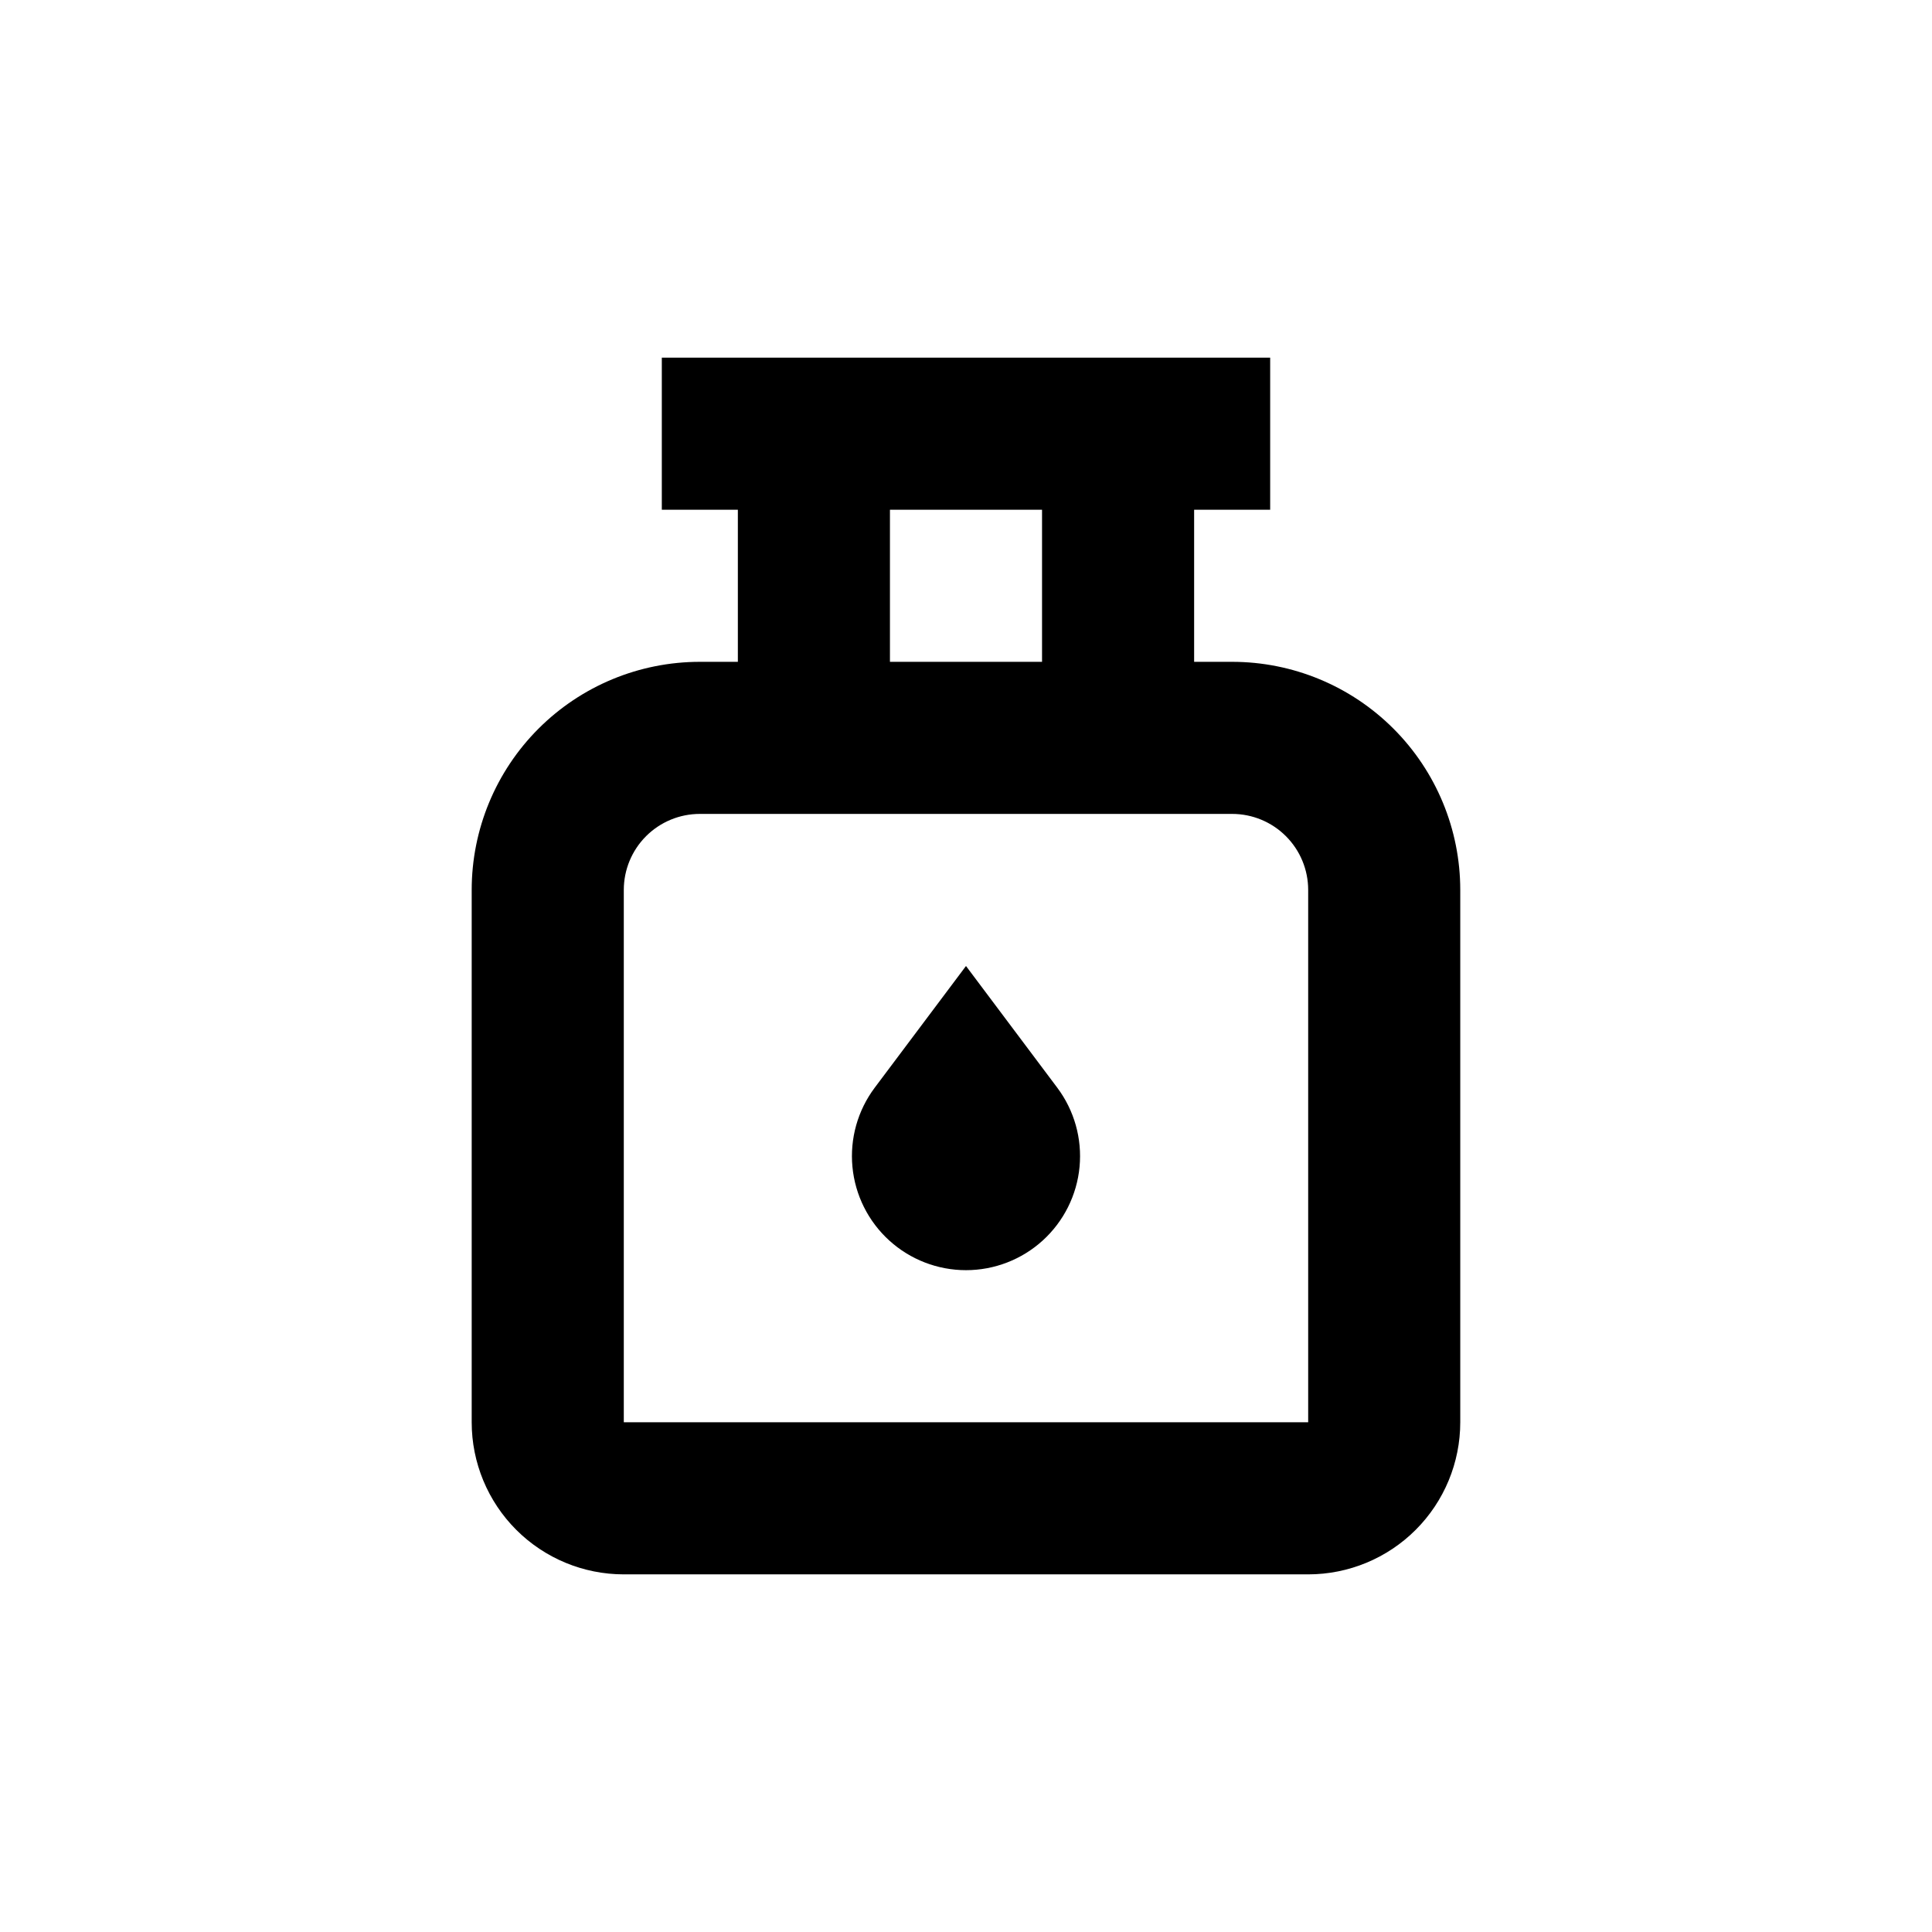
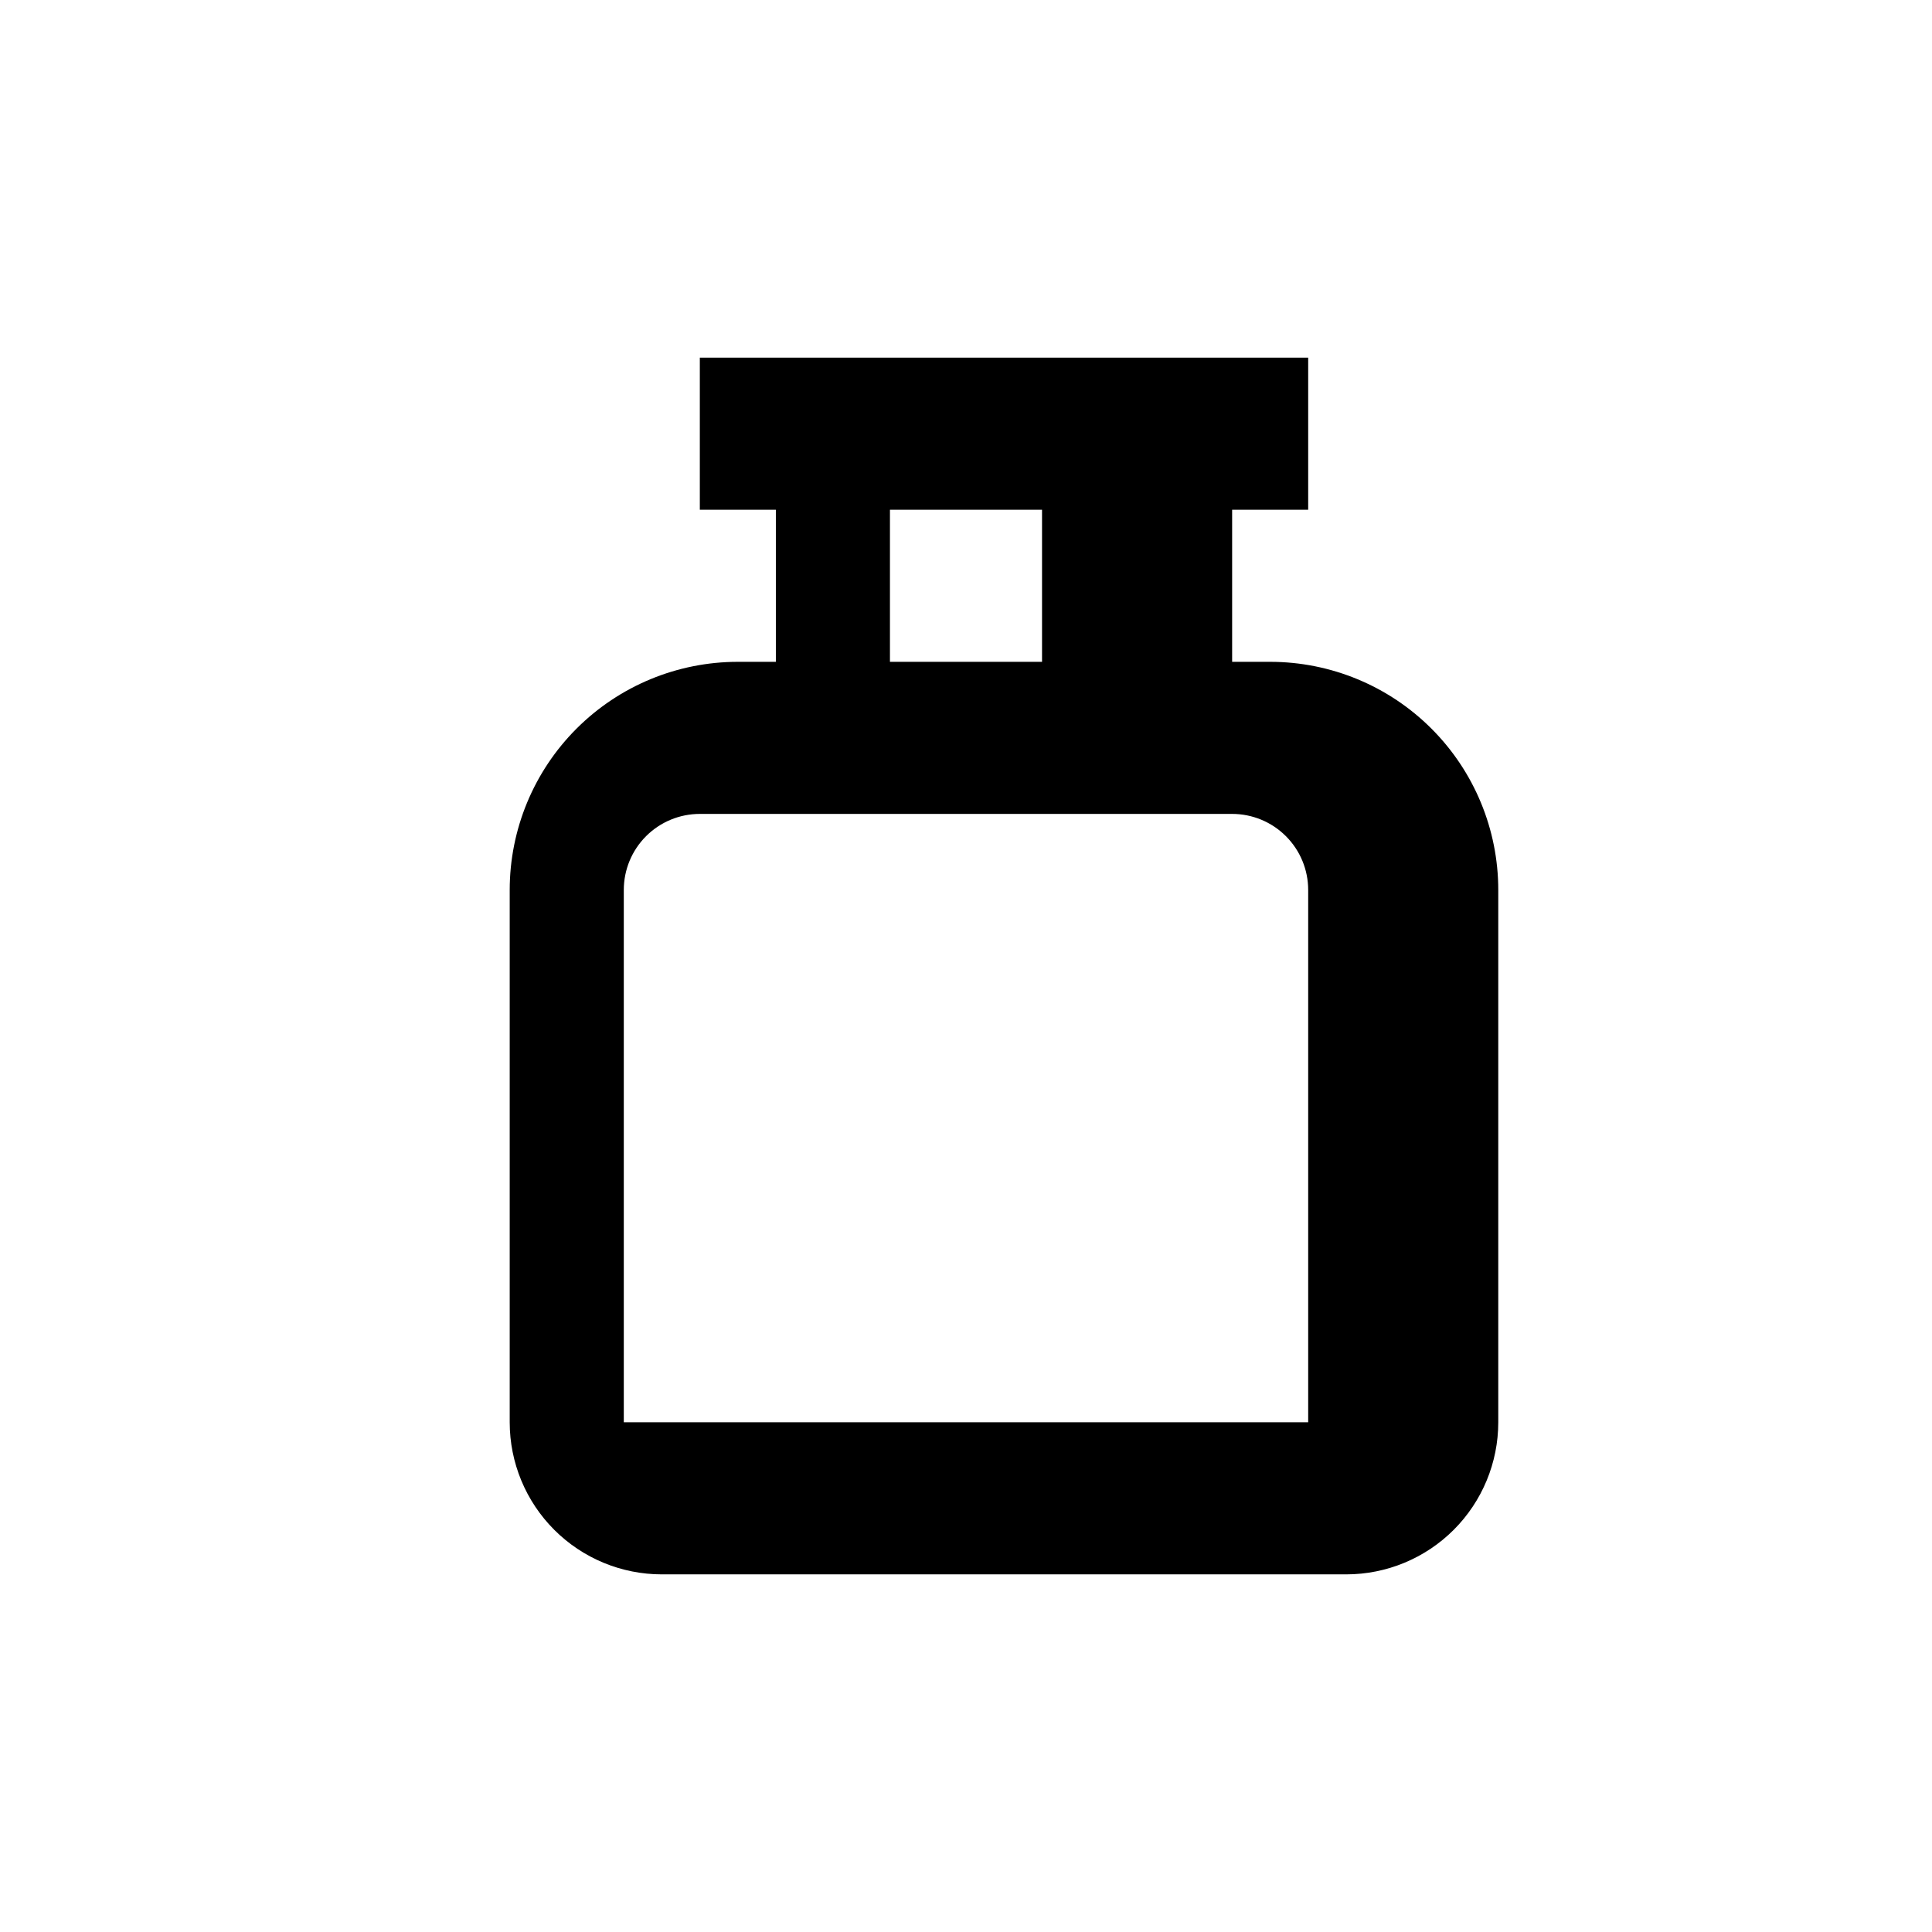
<svg xmlns="http://www.w3.org/2000/svg" fill="#000000" width="800px" height="800px" version="1.1" viewBox="144 144 512 512">
  <g>
-     <path d="m470.53 319.39h-10.074v-40.305h20.152v-40.305h-161.22v40.305h20.152v40.305h-10.078c-16.035 0-31.41 6.367-42.75 17.707-11.336 11.336-17.707 26.715-17.707 42.75v141.07c0 10.688 4.246 20.941 11.805 28.5 7.559 7.559 17.812 11.805 28.5 11.805h181.37c10.691 0 20.941-4.246 28.5-11.805 7.559-7.559 11.805-17.812 11.805-28.5v-141.07c0-16.035-6.367-31.414-17.707-42.75-11.336-11.34-26.715-17.707-42.75-17.707zm-90.684-40.305h40.305v40.305h-40.305zm90.684 80.609c5.344 0 10.473 2.121 14.25 5.902 3.781 3.777 5.902 8.902 5.902 14.25v141.07h-181.37v-141.07c0-5.348 2.125-10.473 5.902-14.25 3.781-3.781 8.906-5.902 14.25-5.902z" />
-     <path d="m400 400-24.184 32.242c-4.516 6.019-6.621 13.504-5.91 20.992s4.188 14.445 9.754 19.508c5.562 5.062 12.816 7.867 20.34 7.867 7.519 0 14.773-2.805 20.34-7.867 5.562-5.062 9.043-12.02 9.754-19.508 0.707-7.488-1.398-14.973-5.914-20.992z" />
+     <path d="m470.53 319.39v-40.305h20.152v-40.305h-161.22v40.305h20.152v40.305h-10.078c-16.035 0-31.41 6.367-42.75 17.707-11.336 11.336-17.707 26.715-17.707 42.75v141.07c0 10.688 4.246 20.941 11.805 28.5 7.559 7.559 17.812 11.805 28.5 11.805h181.37c10.691 0 20.941-4.246 28.5-11.805 7.559-7.559 11.805-17.812 11.805-28.5v-141.07c0-16.035-6.367-31.414-17.707-42.75-11.336-11.34-26.715-17.707-42.75-17.707zm-90.684-40.305h40.305v40.305h-40.305zm90.684 80.609c5.344 0 10.473 2.121 14.25 5.902 3.781 3.777 5.902 8.902 5.902 14.25v141.07h-181.37v-141.07c0-5.348 2.125-10.473 5.902-14.25 3.781-3.781 8.906-5.902 14.25-5.902z" />
  </g>
</svg>